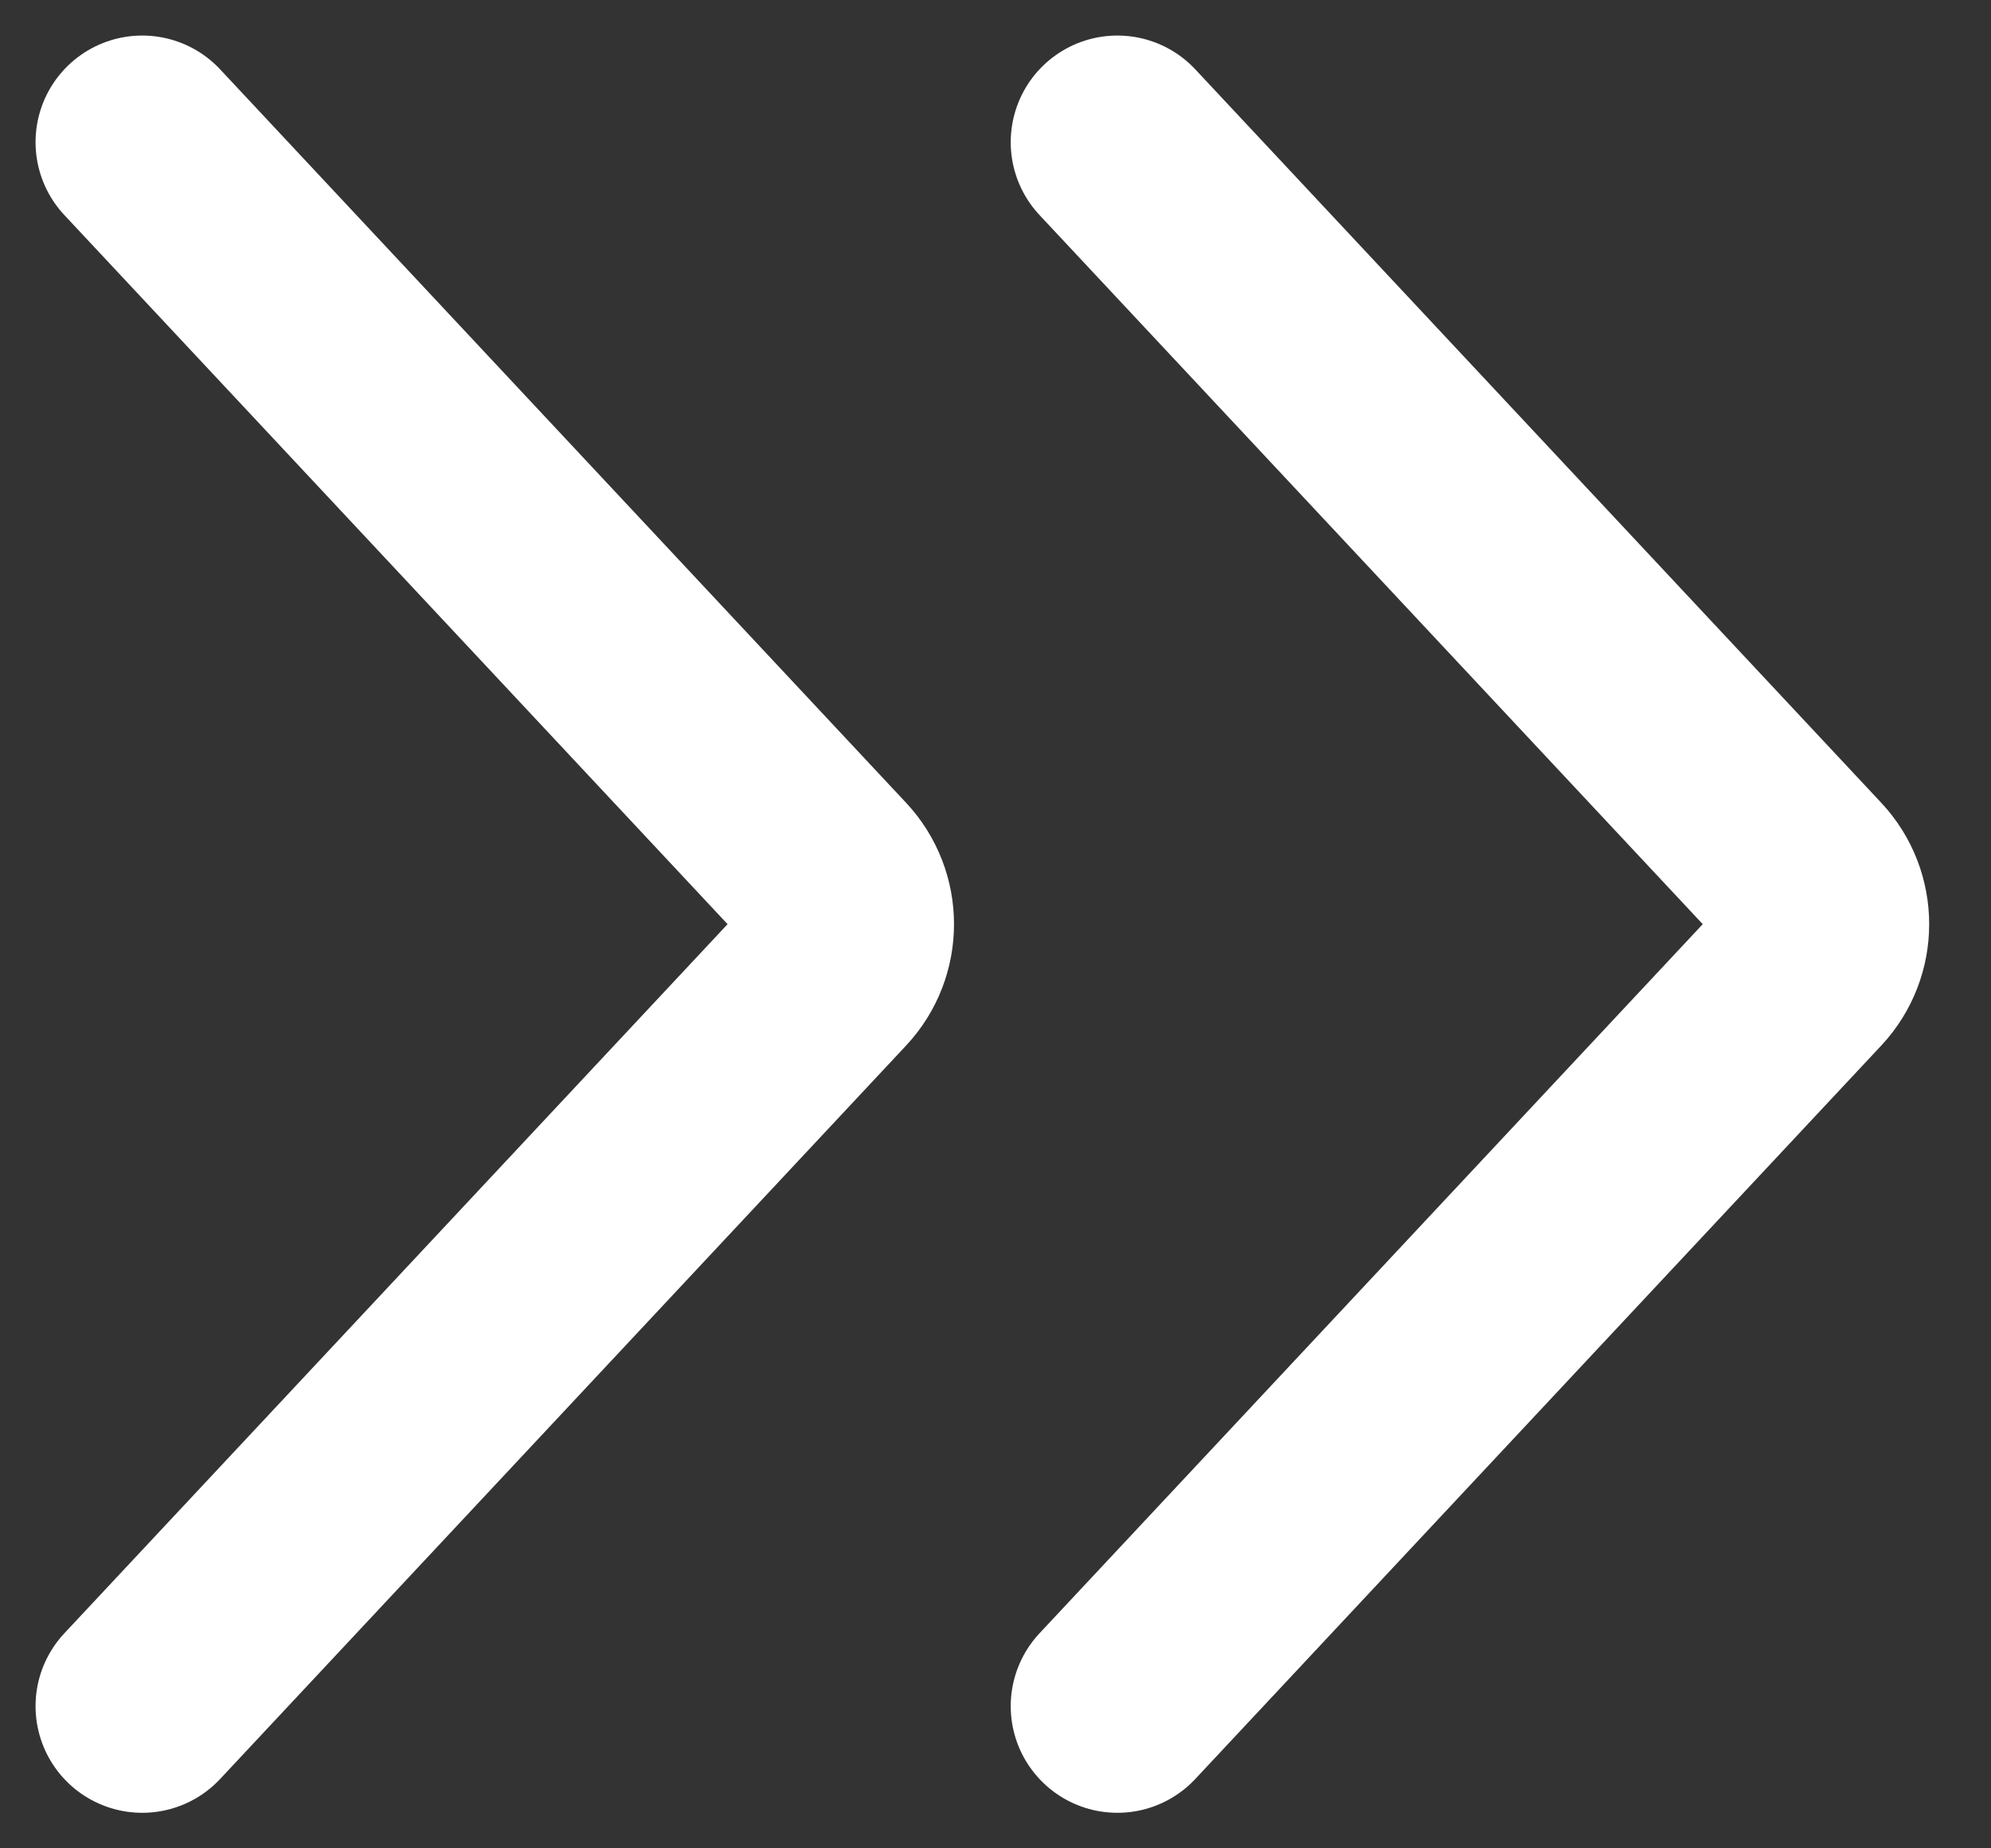
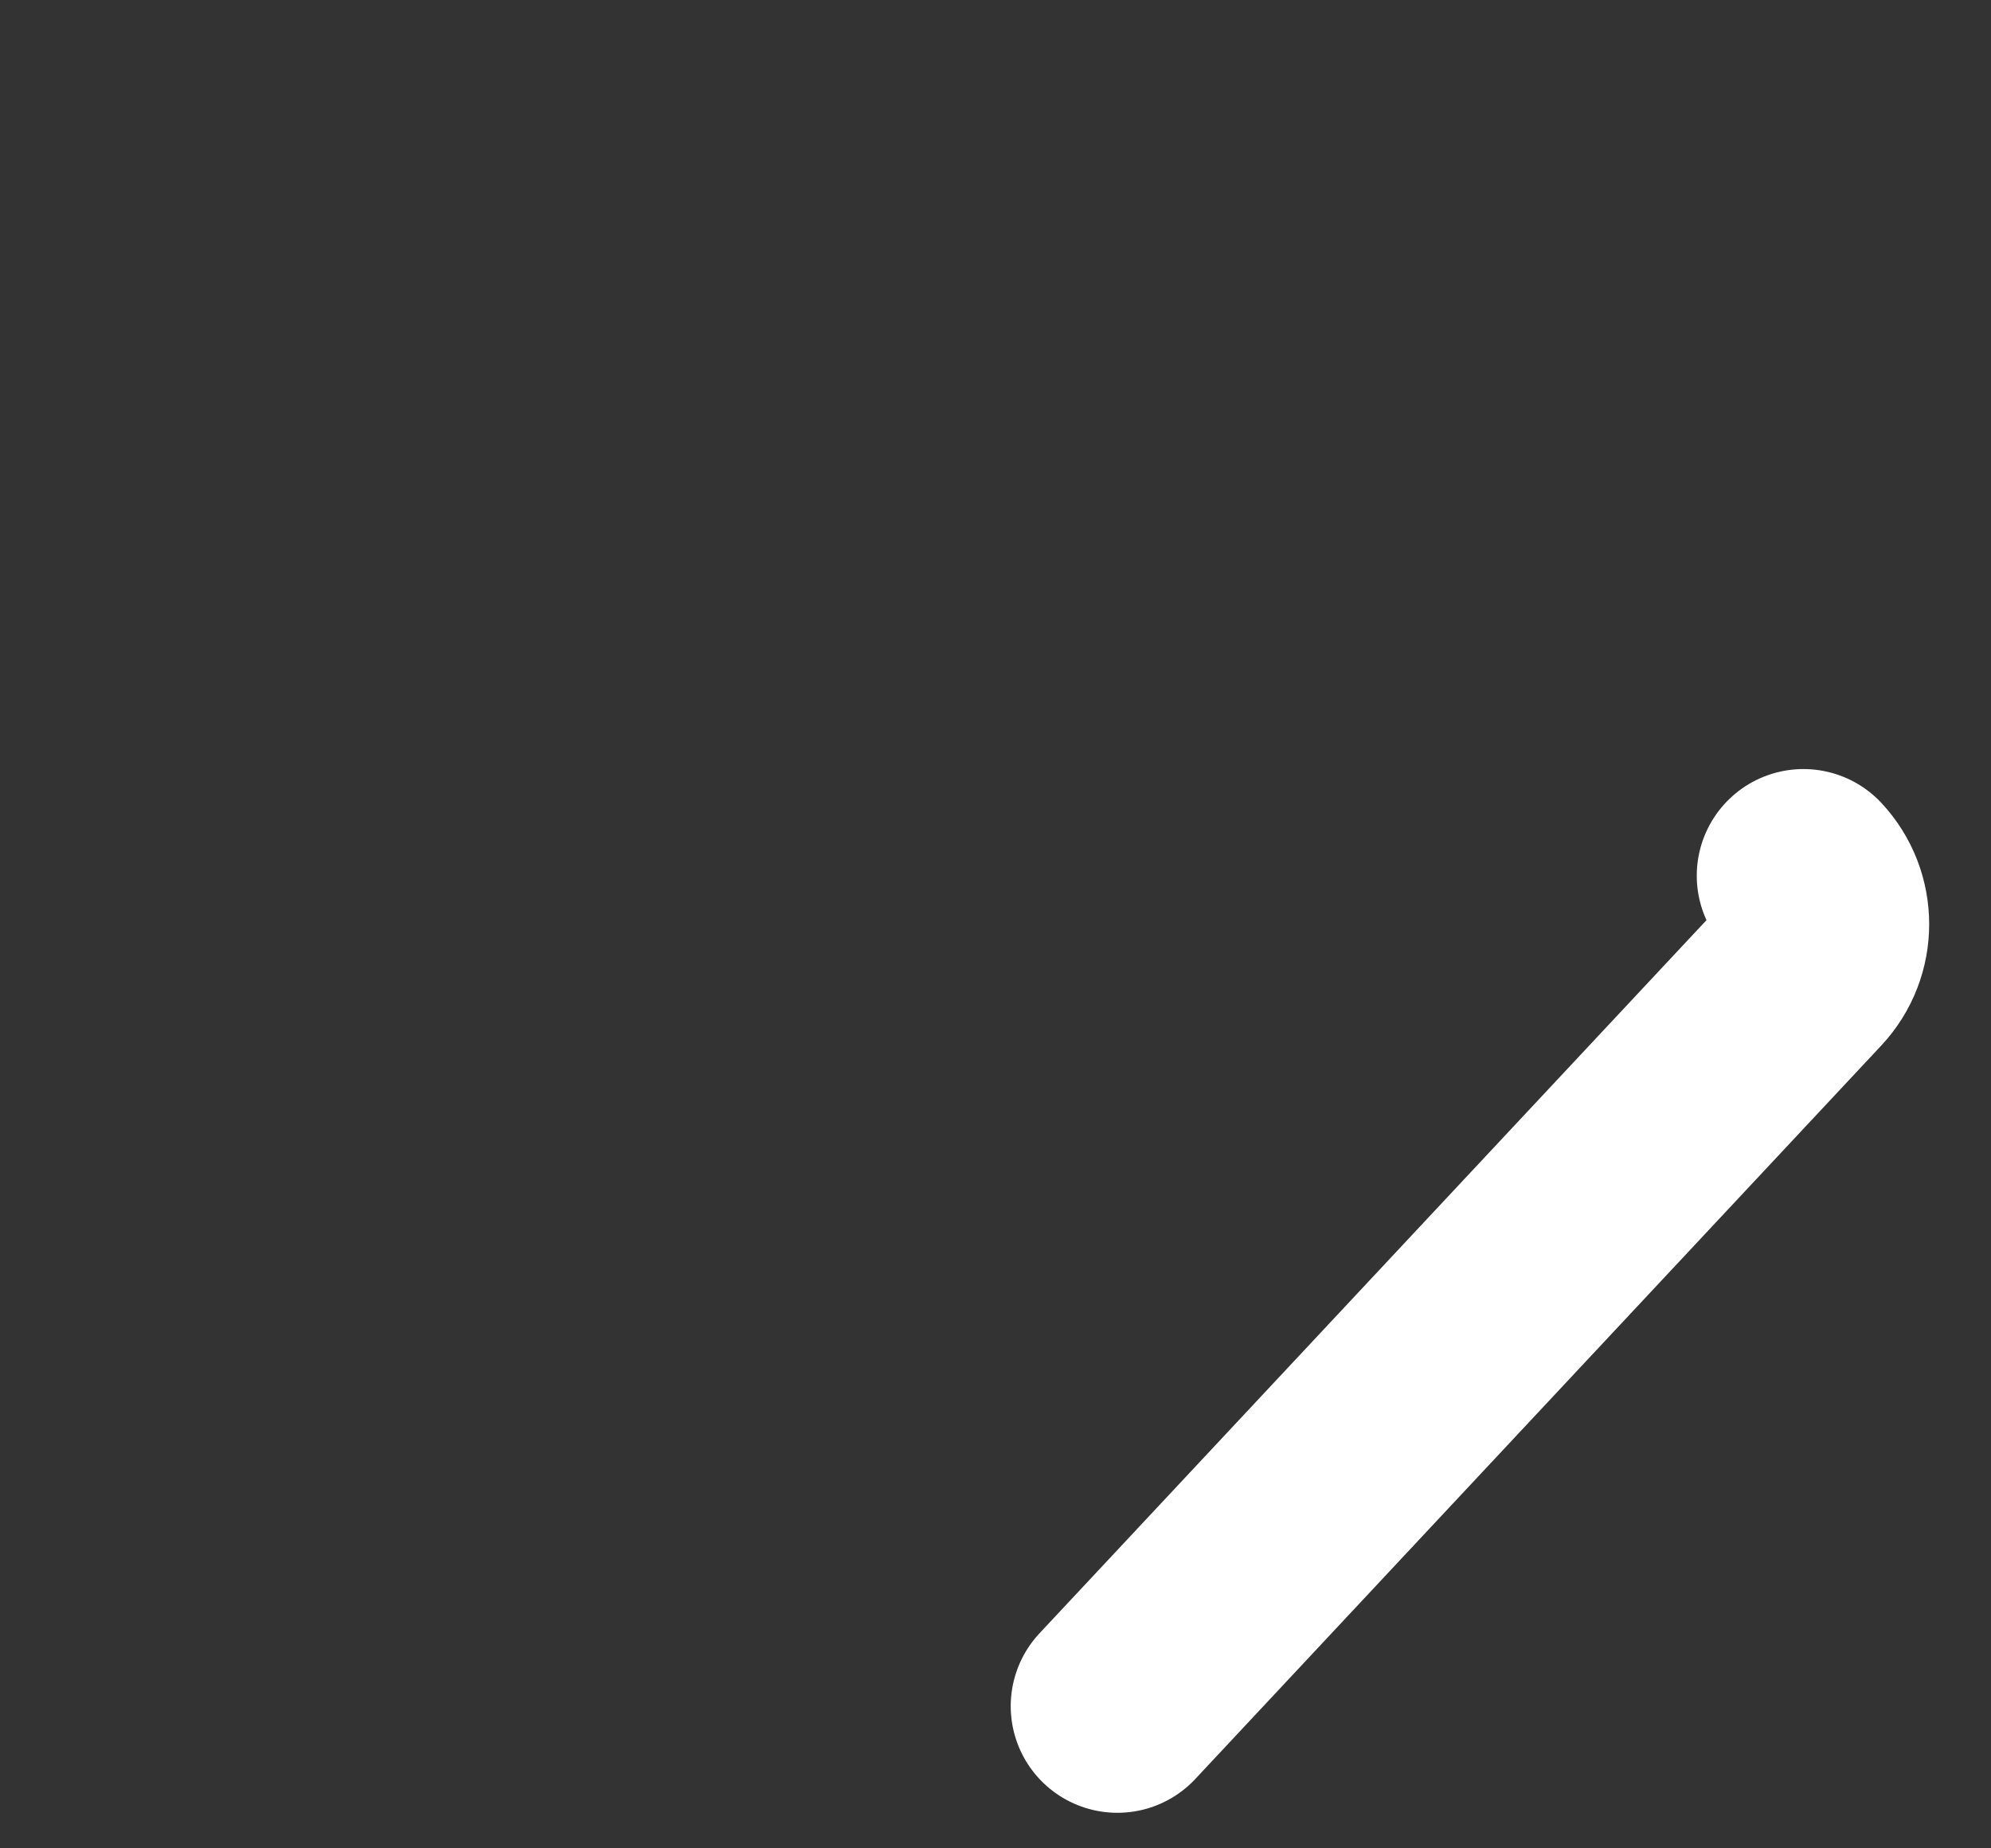
<svg xmlns="http://www.w3.org/2000/svg" width="14" height="13" viewBox="0 0 14 13" fill="none">
  <rect x="0" y="0" width="14" height="13" fill="#333333" stroke="none" />
-   <path d="M1 12L5.824 6.841C6.003 6.649 6.003 6.351 5.824 6.159L1 1" stroke="white" stroke-width="1.5" stroke-linecap="round" />
-   <path d="M7.857 12L12.681 6.841C12.86 6.649 12.86 6.351 12.681 6.159L7.857 1" stroke="white" stroke-width="1.5" stroke-linecap="round" />
+   <path d="M7.857 12L12.681 6.841C12.86 6.649 12.86 6.351 12.681 6.159" stroke="white" stroke-width="1.5" stroke-linecap="round" />
</svg>